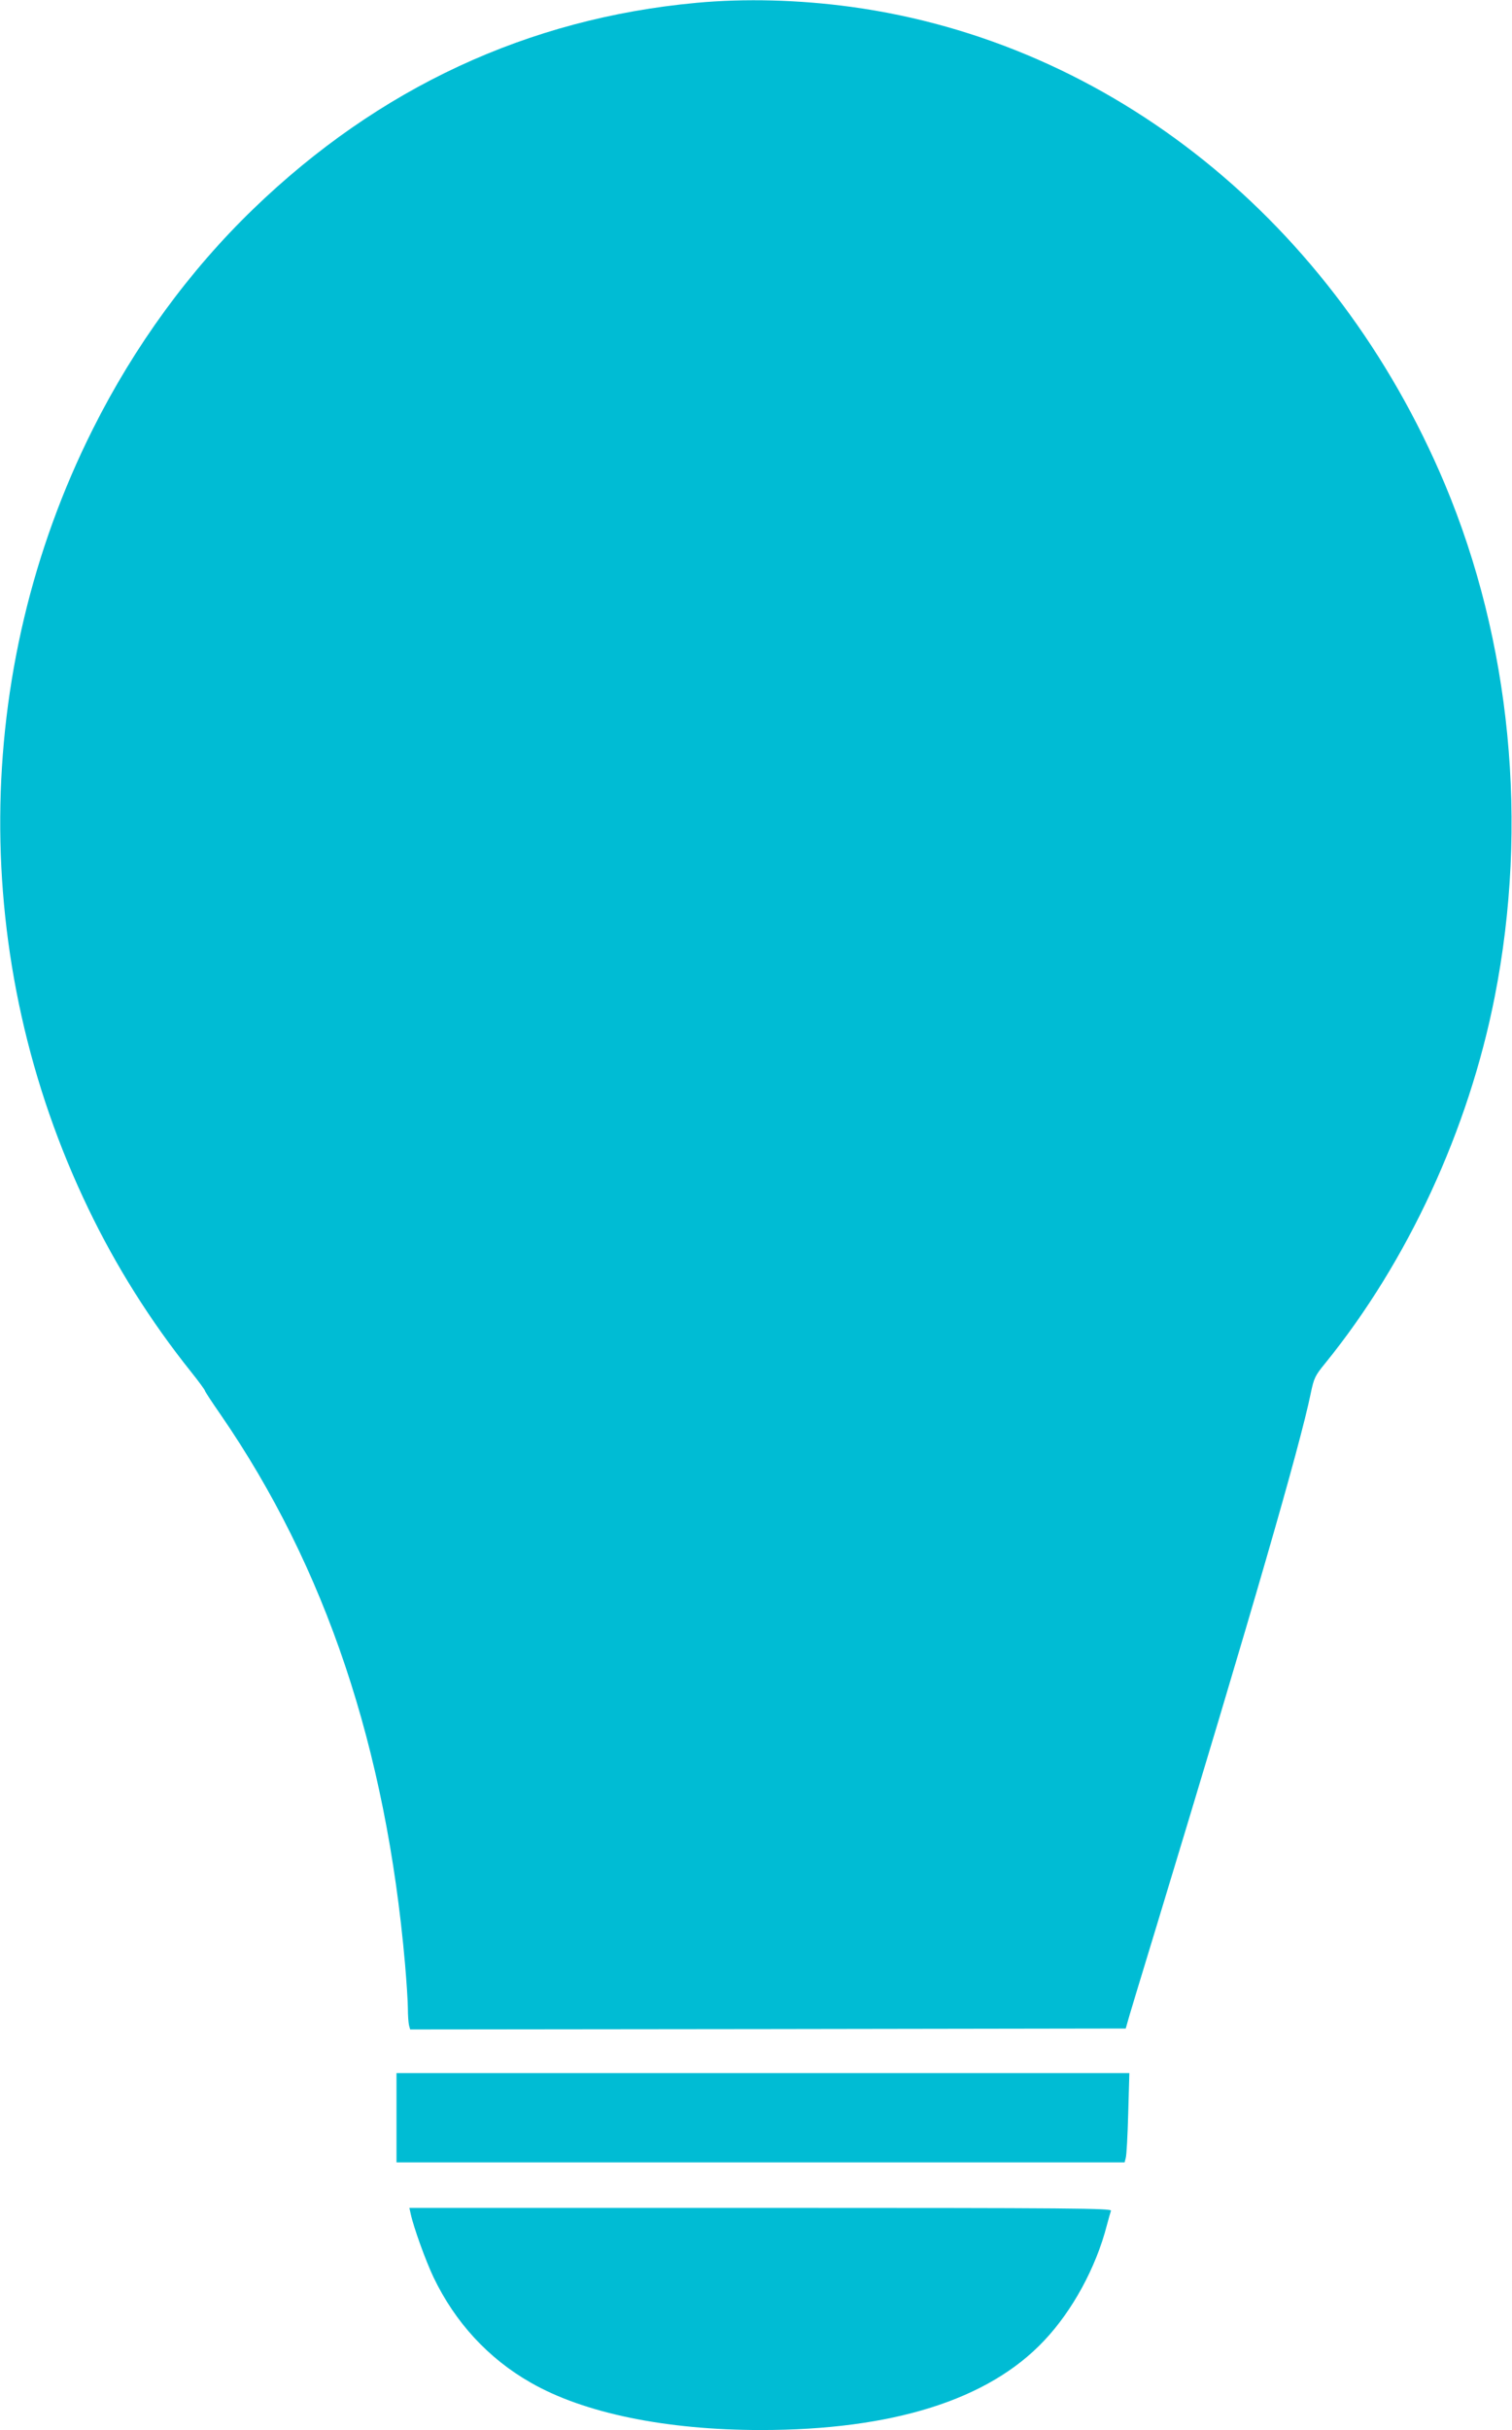
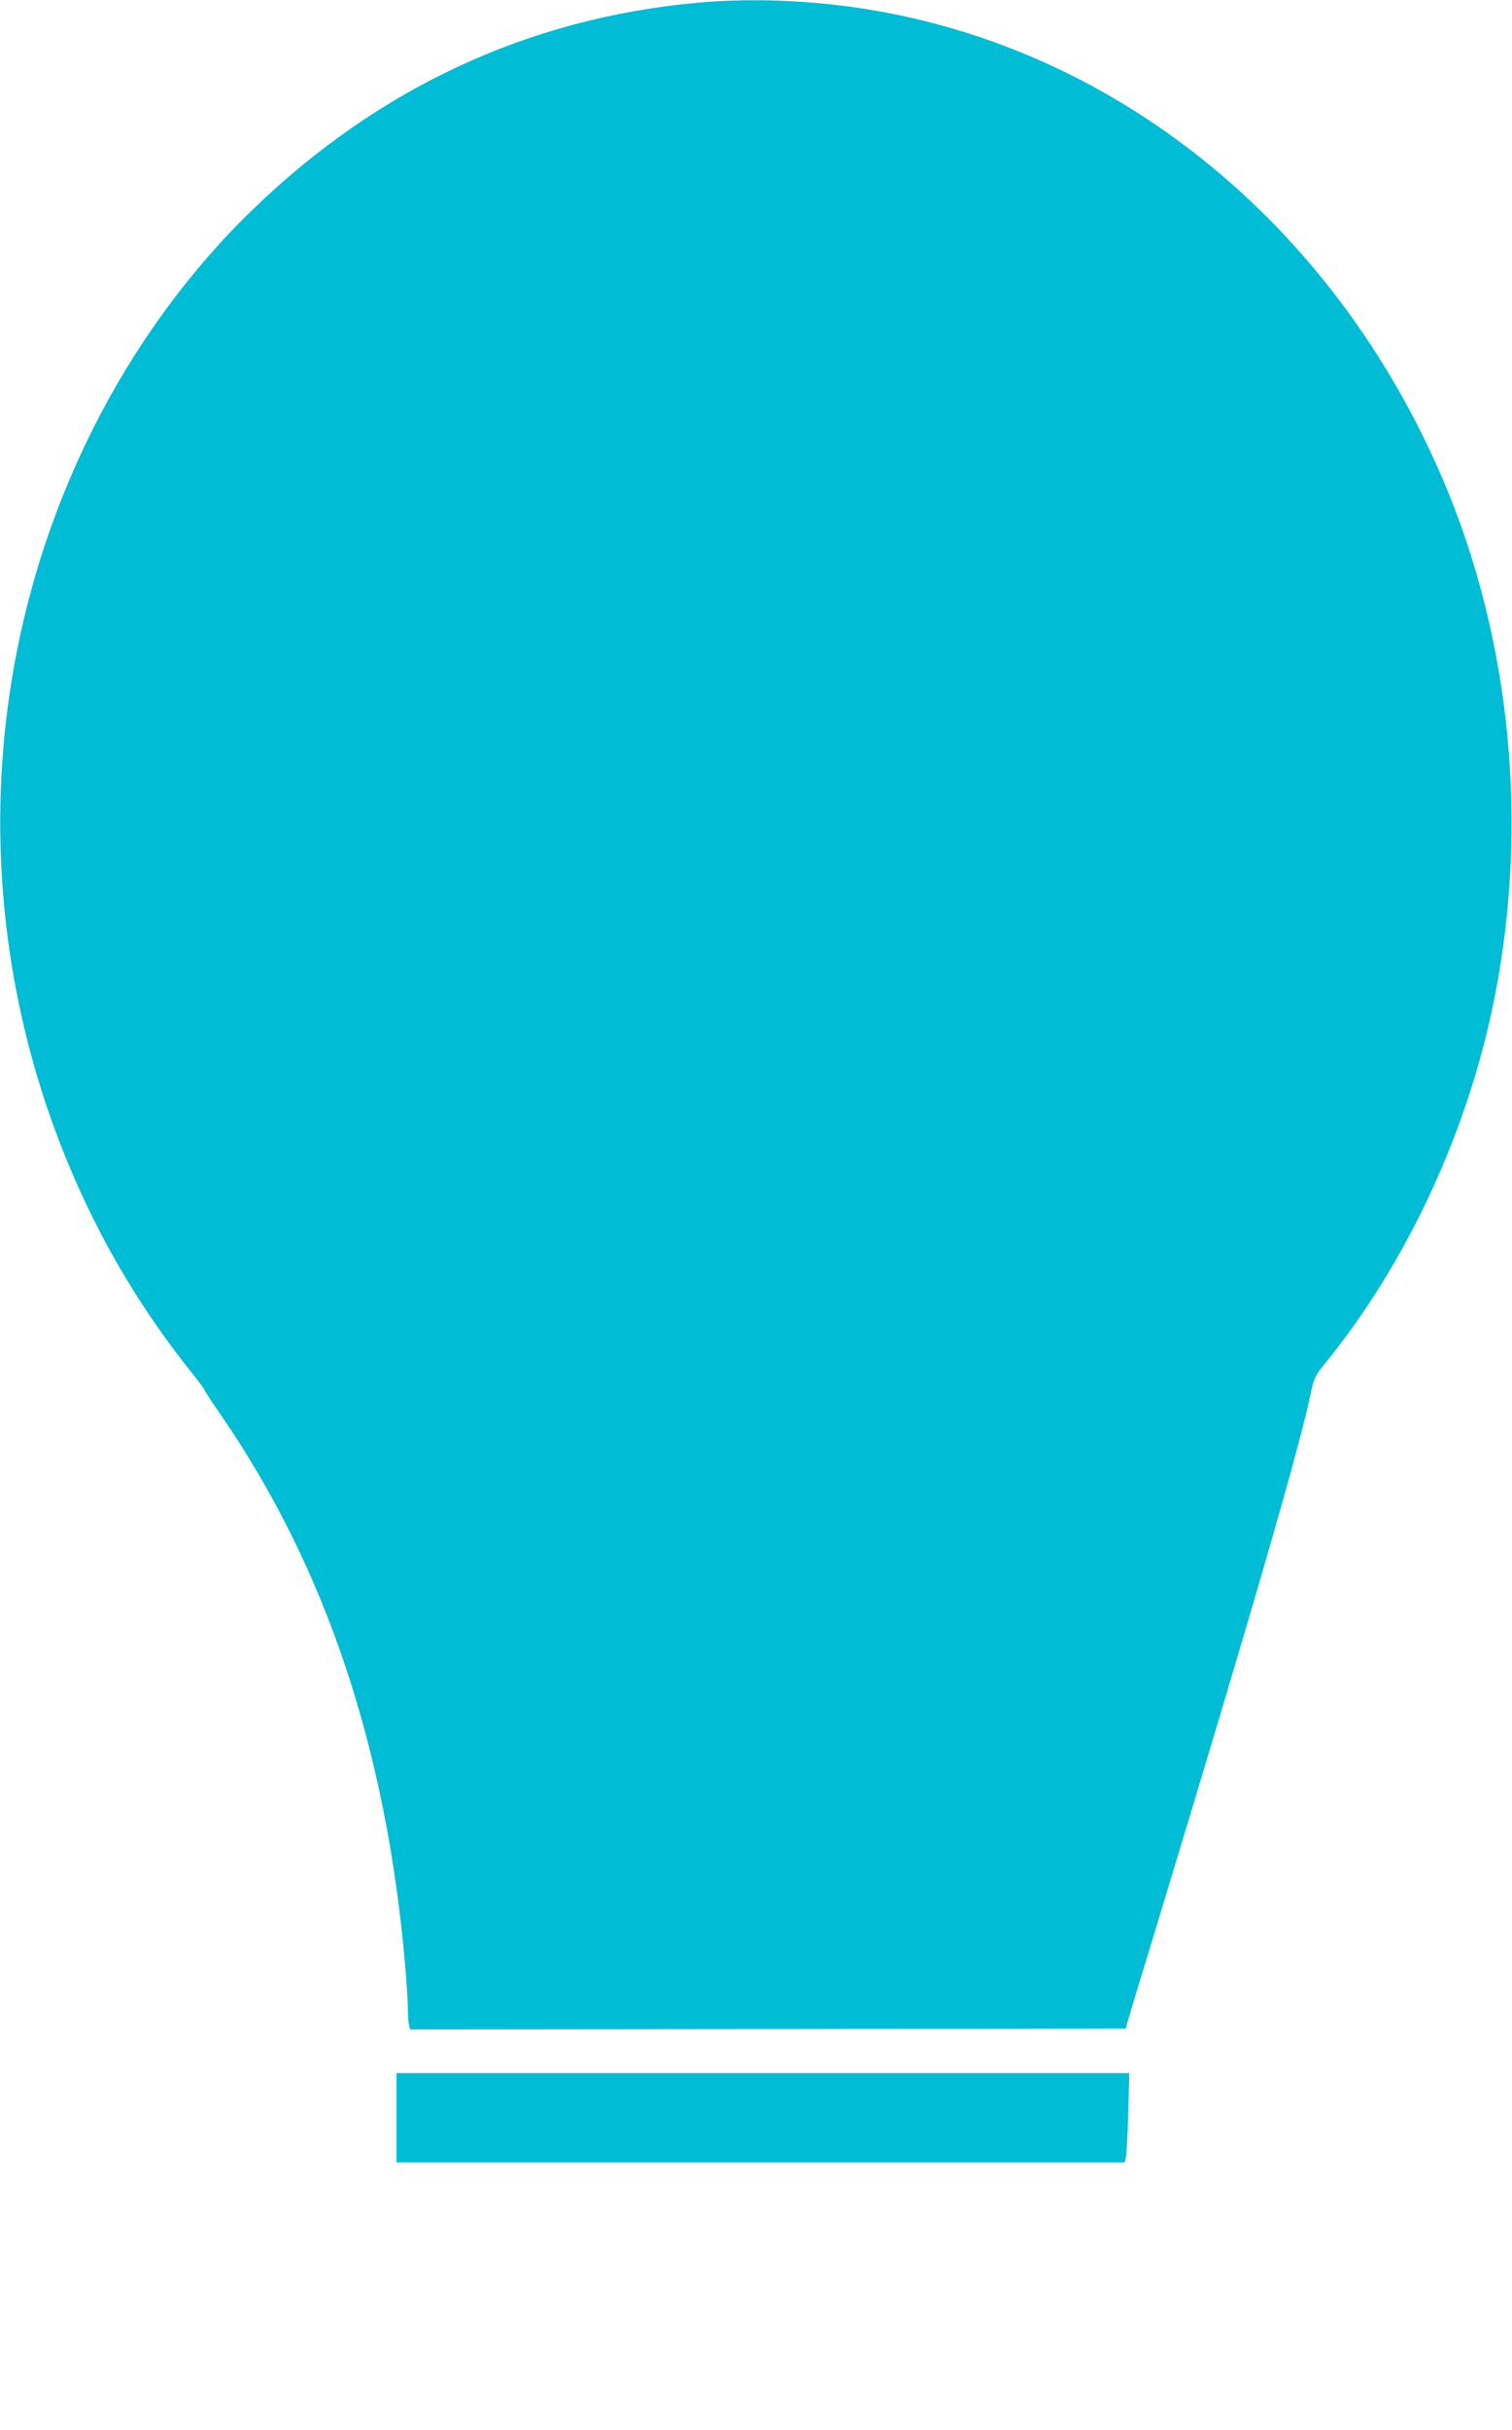
<svg xmlns="http://www.w3.org/2000/svg" version="1.0" width="797pt" height="1280pt" viewBox="0 0 797 1280" preserveAspectRatio="xMidYMid meet">
  <g transform="translate(0,1280) scale(0.1,-0.1)" fill="#00bcd4" stroke="none">
    <path d="M3670 12785 c-886 -82 -1673 -447 -2334 -1085 -338 -326 -627 -722 -846 -1159 -643 -1280 -652 -2804 -25 -4106 146 -304 327 -592 542 -861 40 -50 73 -95 73 -99 0 -4 38 -62 84 -128 552 -802 871 -1753 971 -2892 8 -93 15 -199 15 -235 0 -36 3 -75 6 -88 l6 -22 1886 2 1886 3 7 25 c3 14 74 248 157 520 502 1652 754 2522 811 2800 17 81 22 93 78 161 433 534 754 1227 892 1929 179 908 85 1871 -263 2700 -580 1379 -1760 2327 -3131 2514 -272 37 -558 45 -815 21z" />
    <path d="M2090 1645 l0 -235 1919 0 1919 0 6 23 c4 12 10 118 13 235 l6 212 -1932 0 -1931 0 0 -235z" />
-     <path d="M2165 1138 c15 -70 79 -247 120 -333 114 -238 289 -428 512 -555 280 -161 713 -250 1214 -250 694 0 1199 159 1492 470 150 158 274 386 331 607 9 34 19 69 22 78 6 13 -186 15 -1846 15 l-1852 0 7 -32z" />
  </g>
</svg>